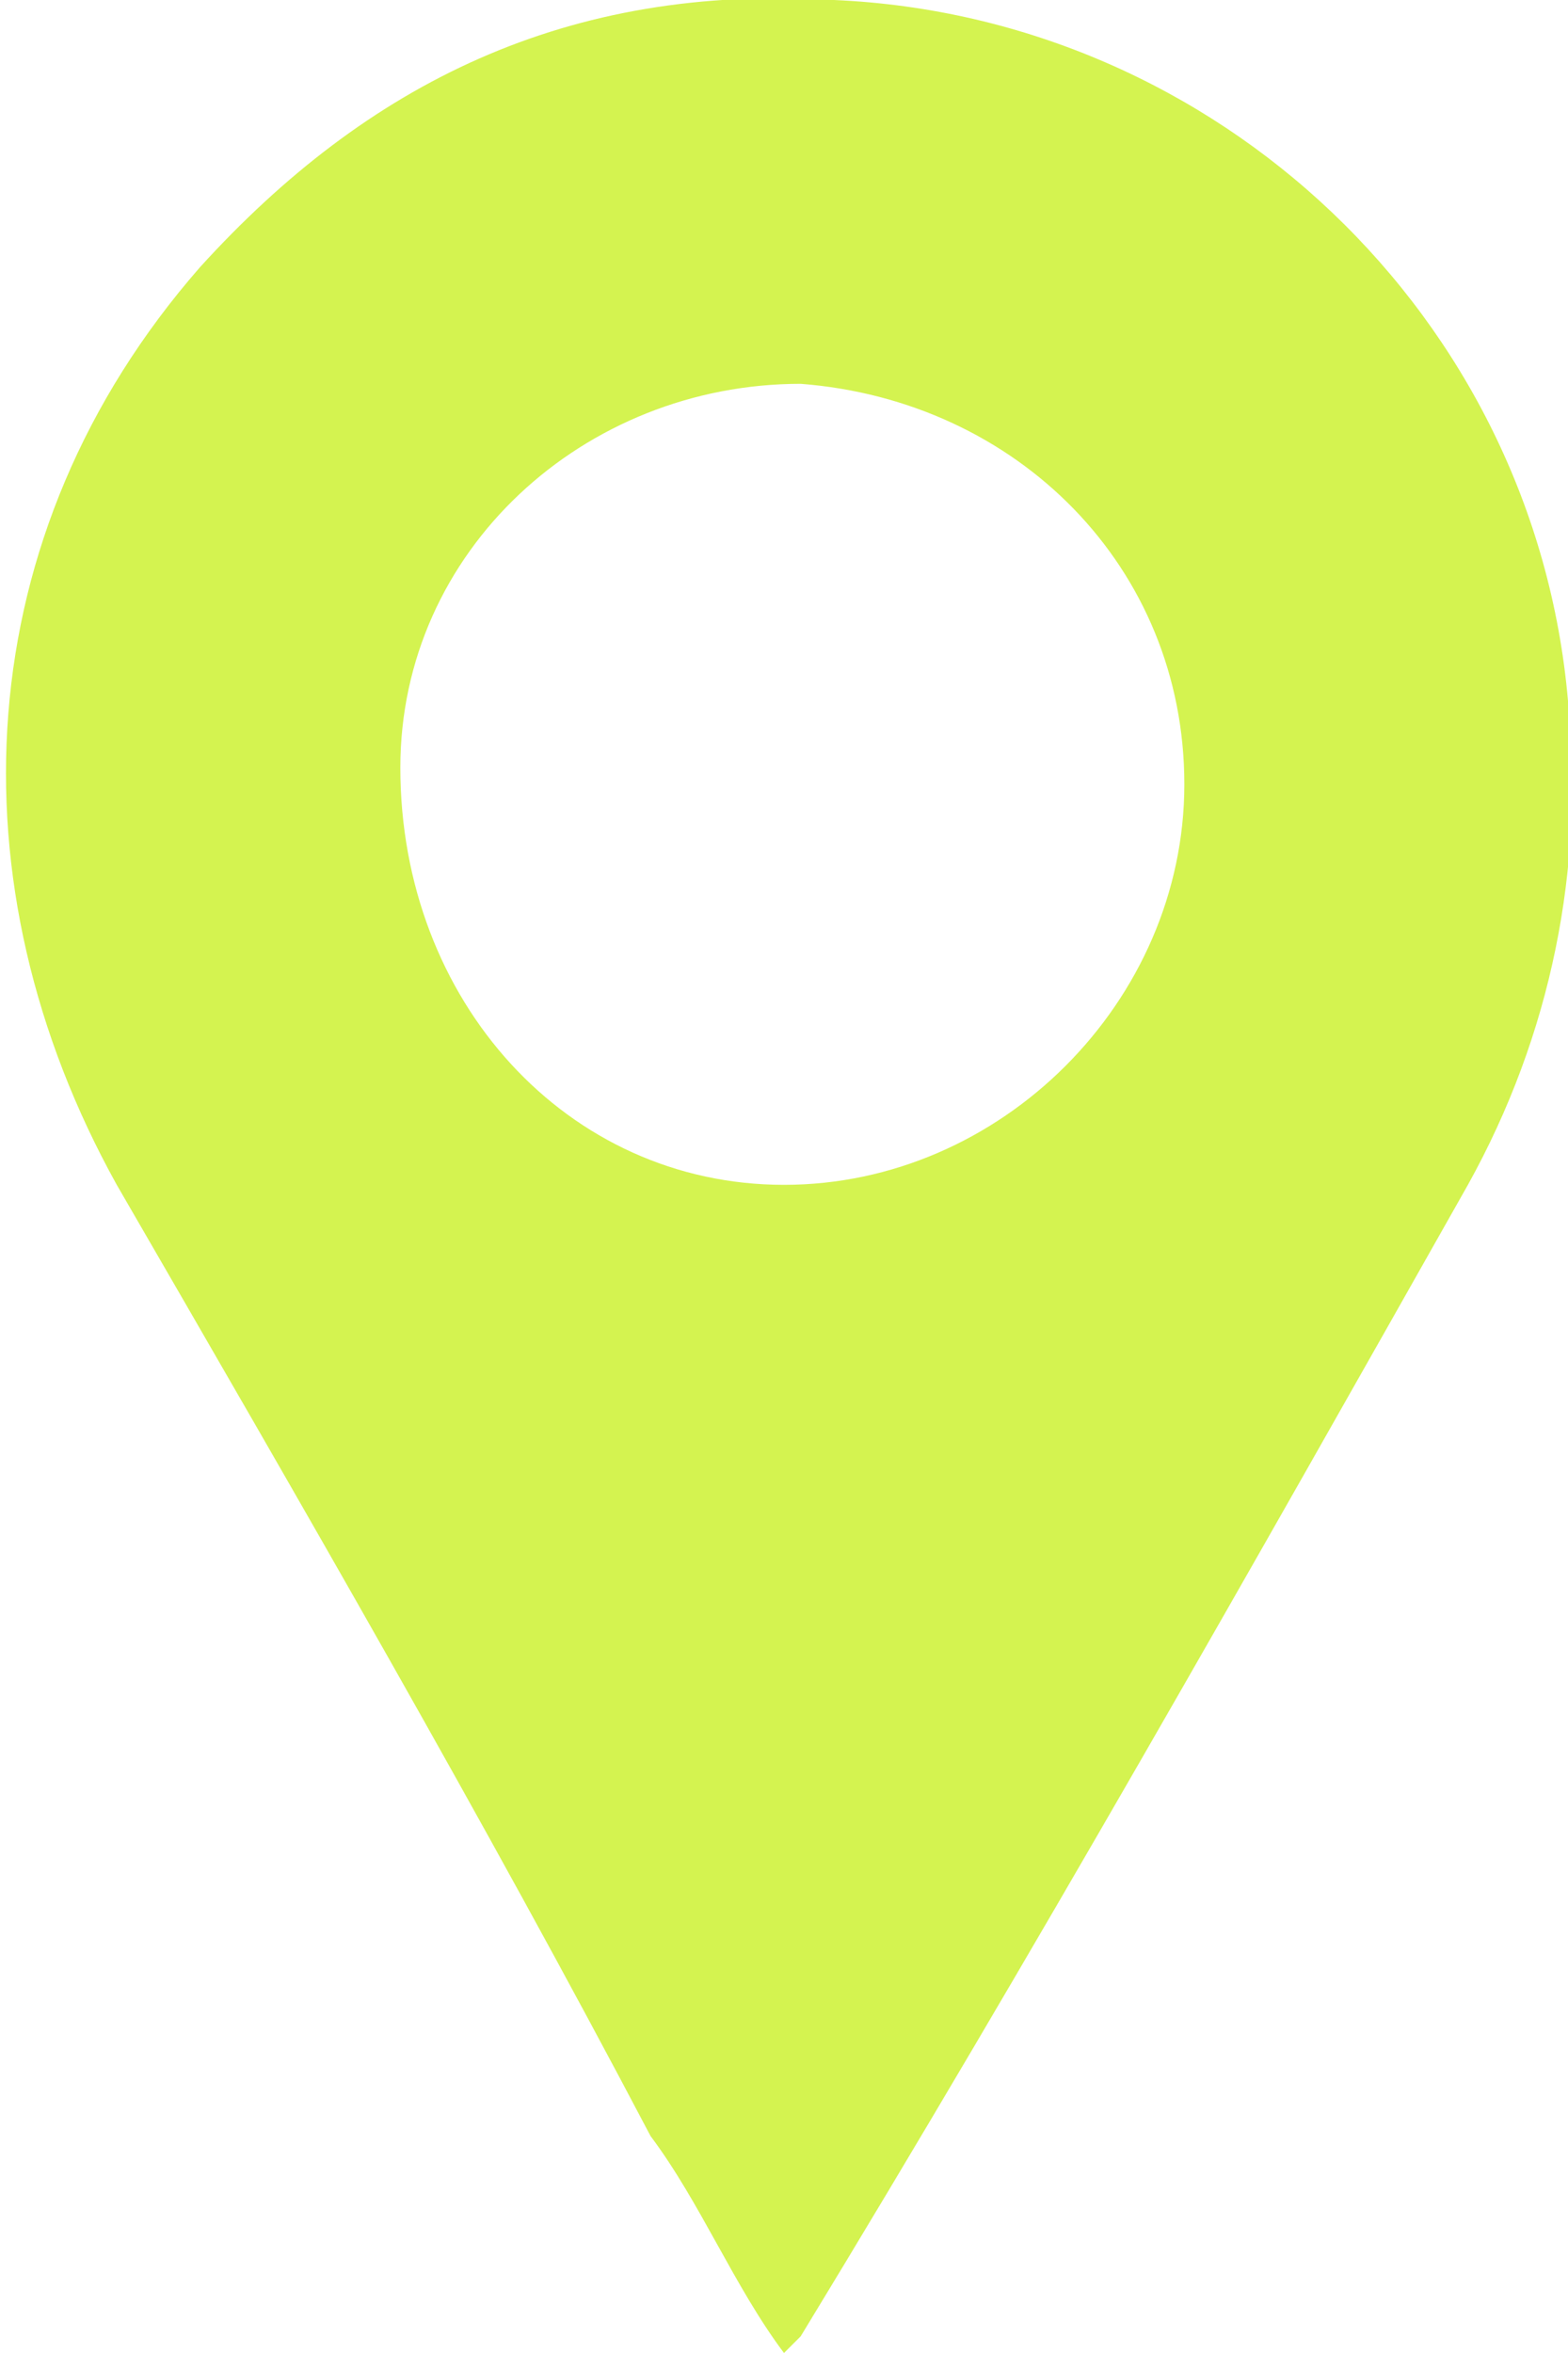
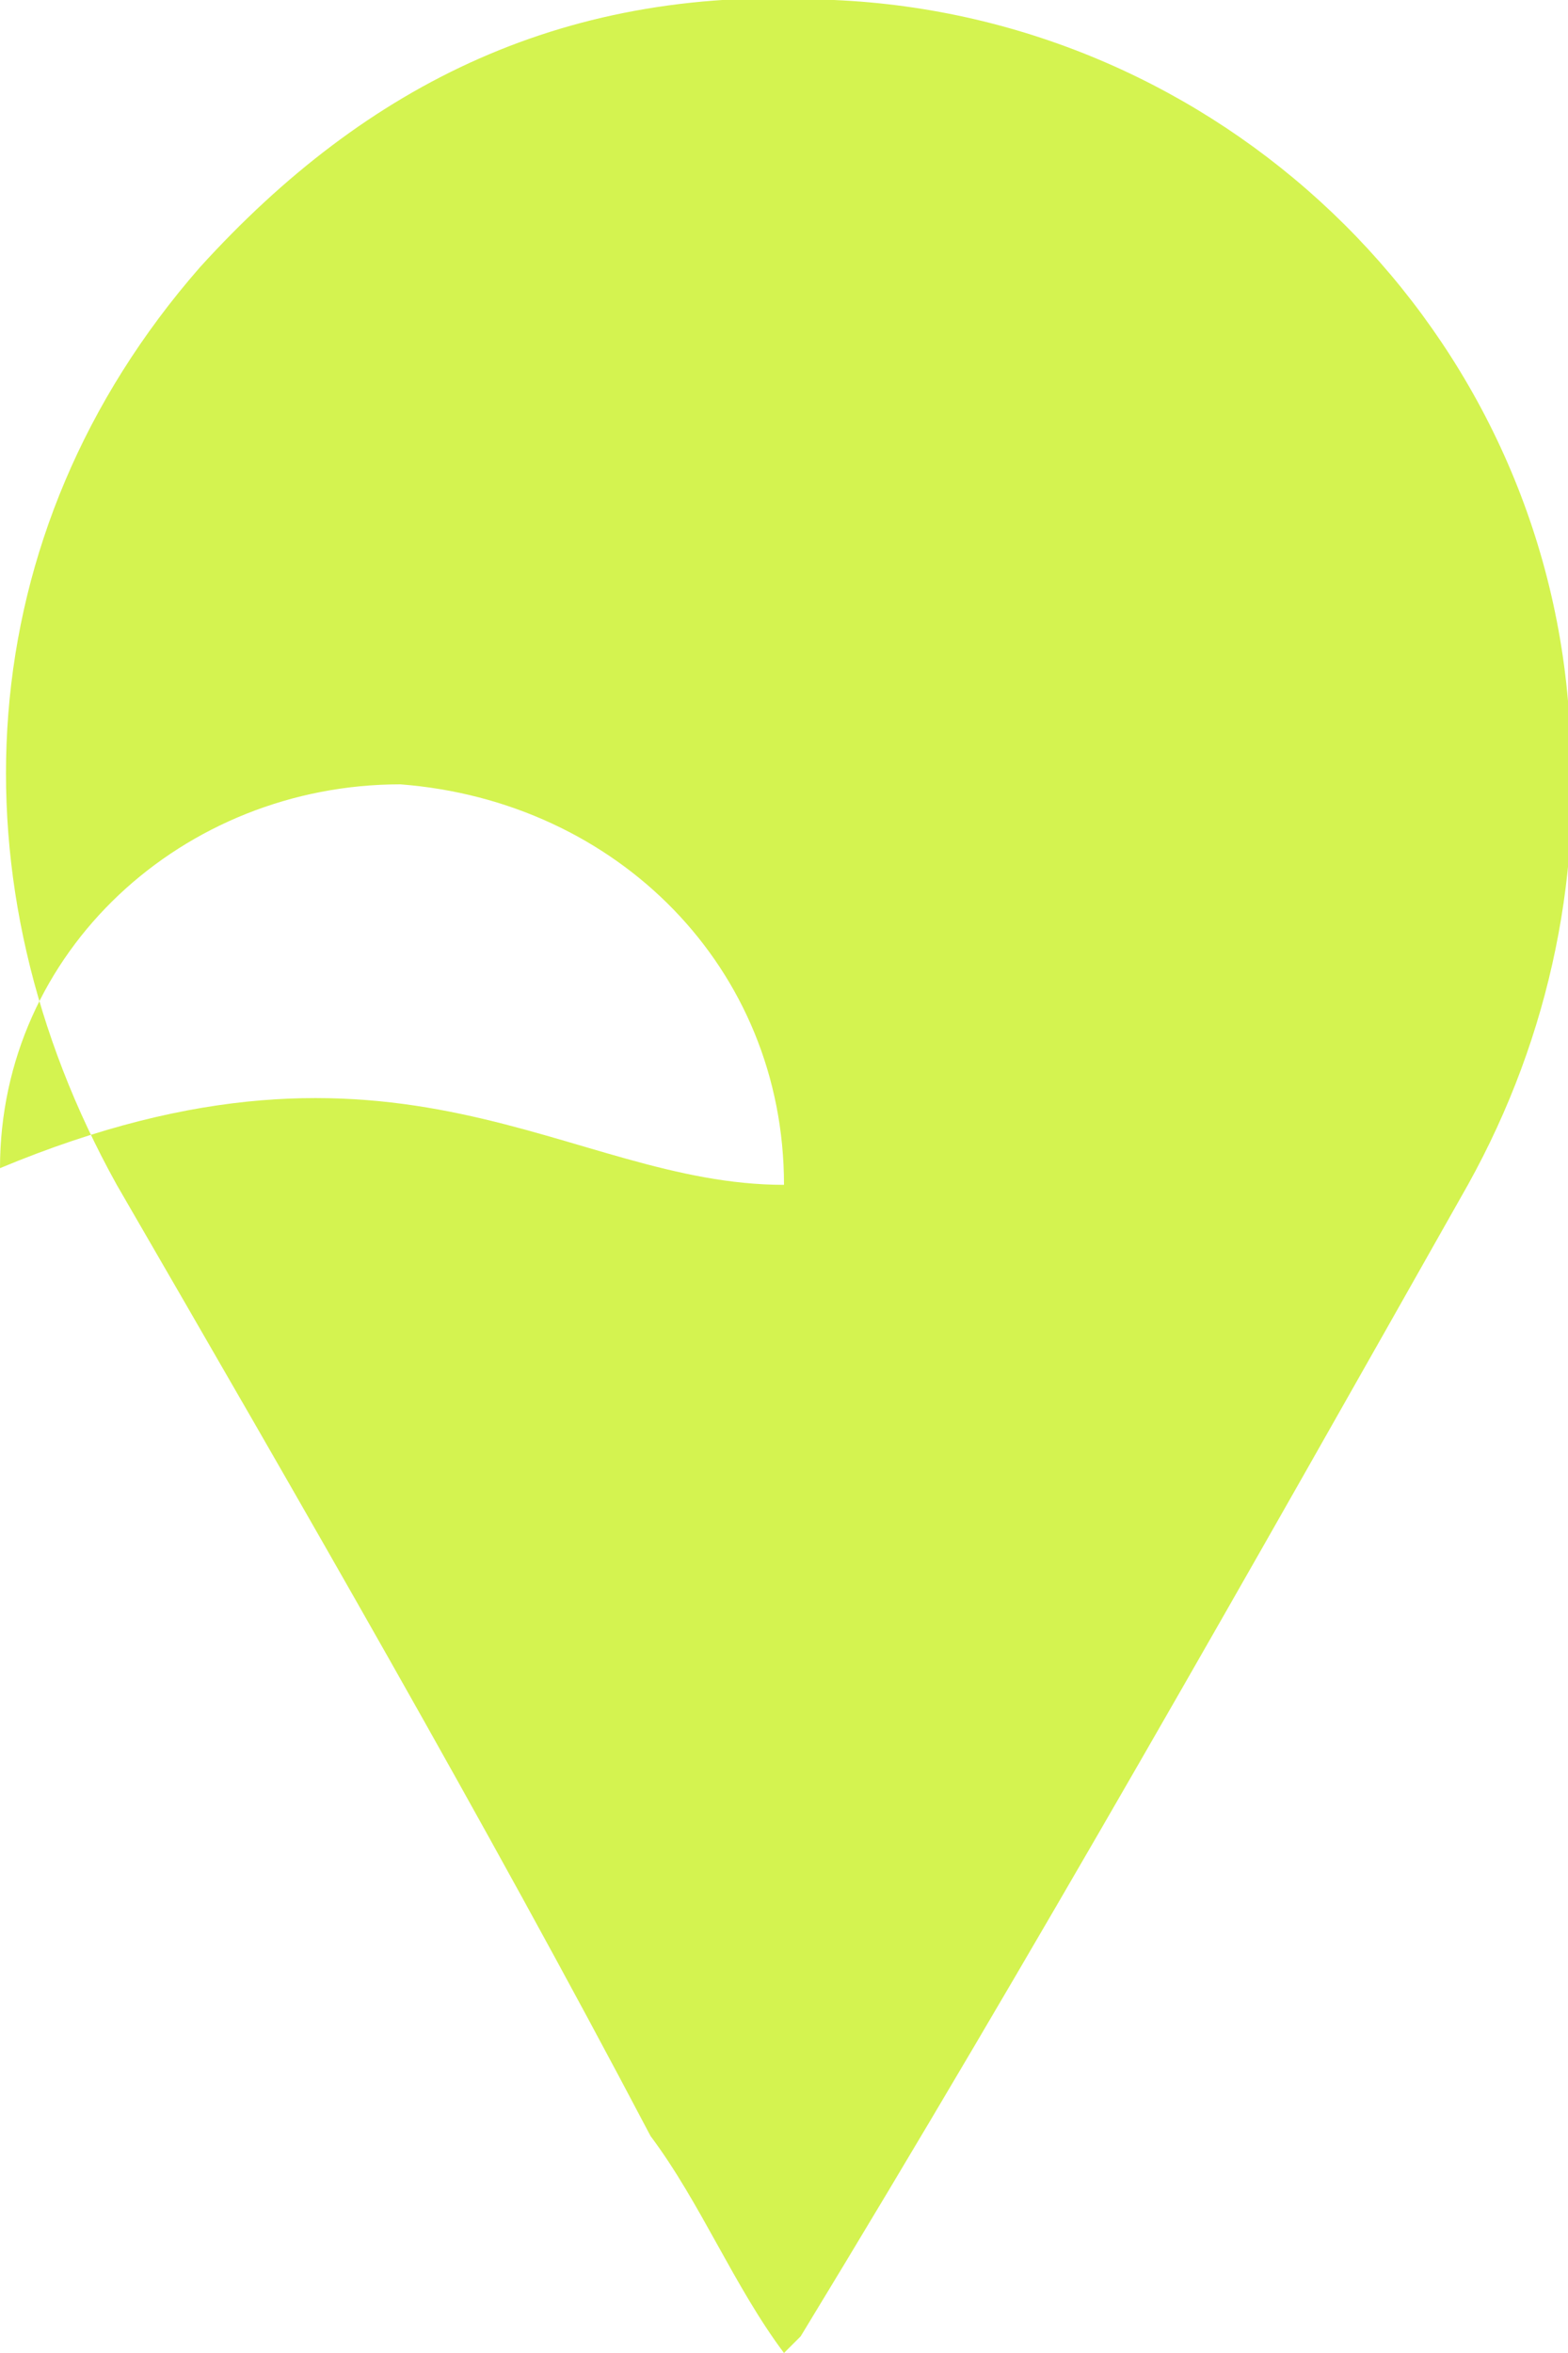
<svg xmlns="http://www.w3.org/2000/svg" version="1.1" id="Layer_1" x="0px" y="0px" viewBox="0 0 9.4 14.1" style="enable-background:new 0 0 9.4 14.1;" xml:space="preserve">
  <style type="text/css">
	.st0{fill:#D4F350;}
</style>
-   <path class="st0" d="M4.7,14.1c-0.3-0.4-0.5-0.9-0.8-1.3C2.9,10.9,1.8,9,0.7,7.1c-1-1.8-0.9-3.9,0.5-5.5C2.2,0.5,3.4-0.1,5,0  c2.3,0.1,4.2,1.9,4.4,4.2c0.1,1-0.1,2-0.6,2.9c-1.3,2.3-2.6,4.6-4,6.9C4.8,14,4.7,14.1,4.7,14.1 M4.7,7.1C6,7.1,7.1,6,7.1,4.7  c0-1.3-1-2.3-2.3-2.4c-1.3,0-2.4,1-2.4,2.3C2.4,6,3.4,7.1,4.7,7.1" />
+   <path class="st0" d="M4.7,14.1c-0.3-0.4-0.5-0.9-0.8-1.3C2.9,10.9,1.8,9,0.7,7.1c-1-1.8-0.9-3.9,0.5-5.5C2.2,0.5,3.4-0.1,5,0  c2.3,0.1,4.2,1.9,4.4,4.2c0.1,1-0.1,2-0.6,2.9c-1.3,2.3-2.6,4.6-4,6.9C4.8,14,4.7,14.1,4.7,14.1 M4.7,7.1c0-1.3-1-2.3-2.3-2.4c-1.3,0-2.4,1-2.4,2.3C2.4,6,3.4,7.1,4.7,7.1" />
</svg>